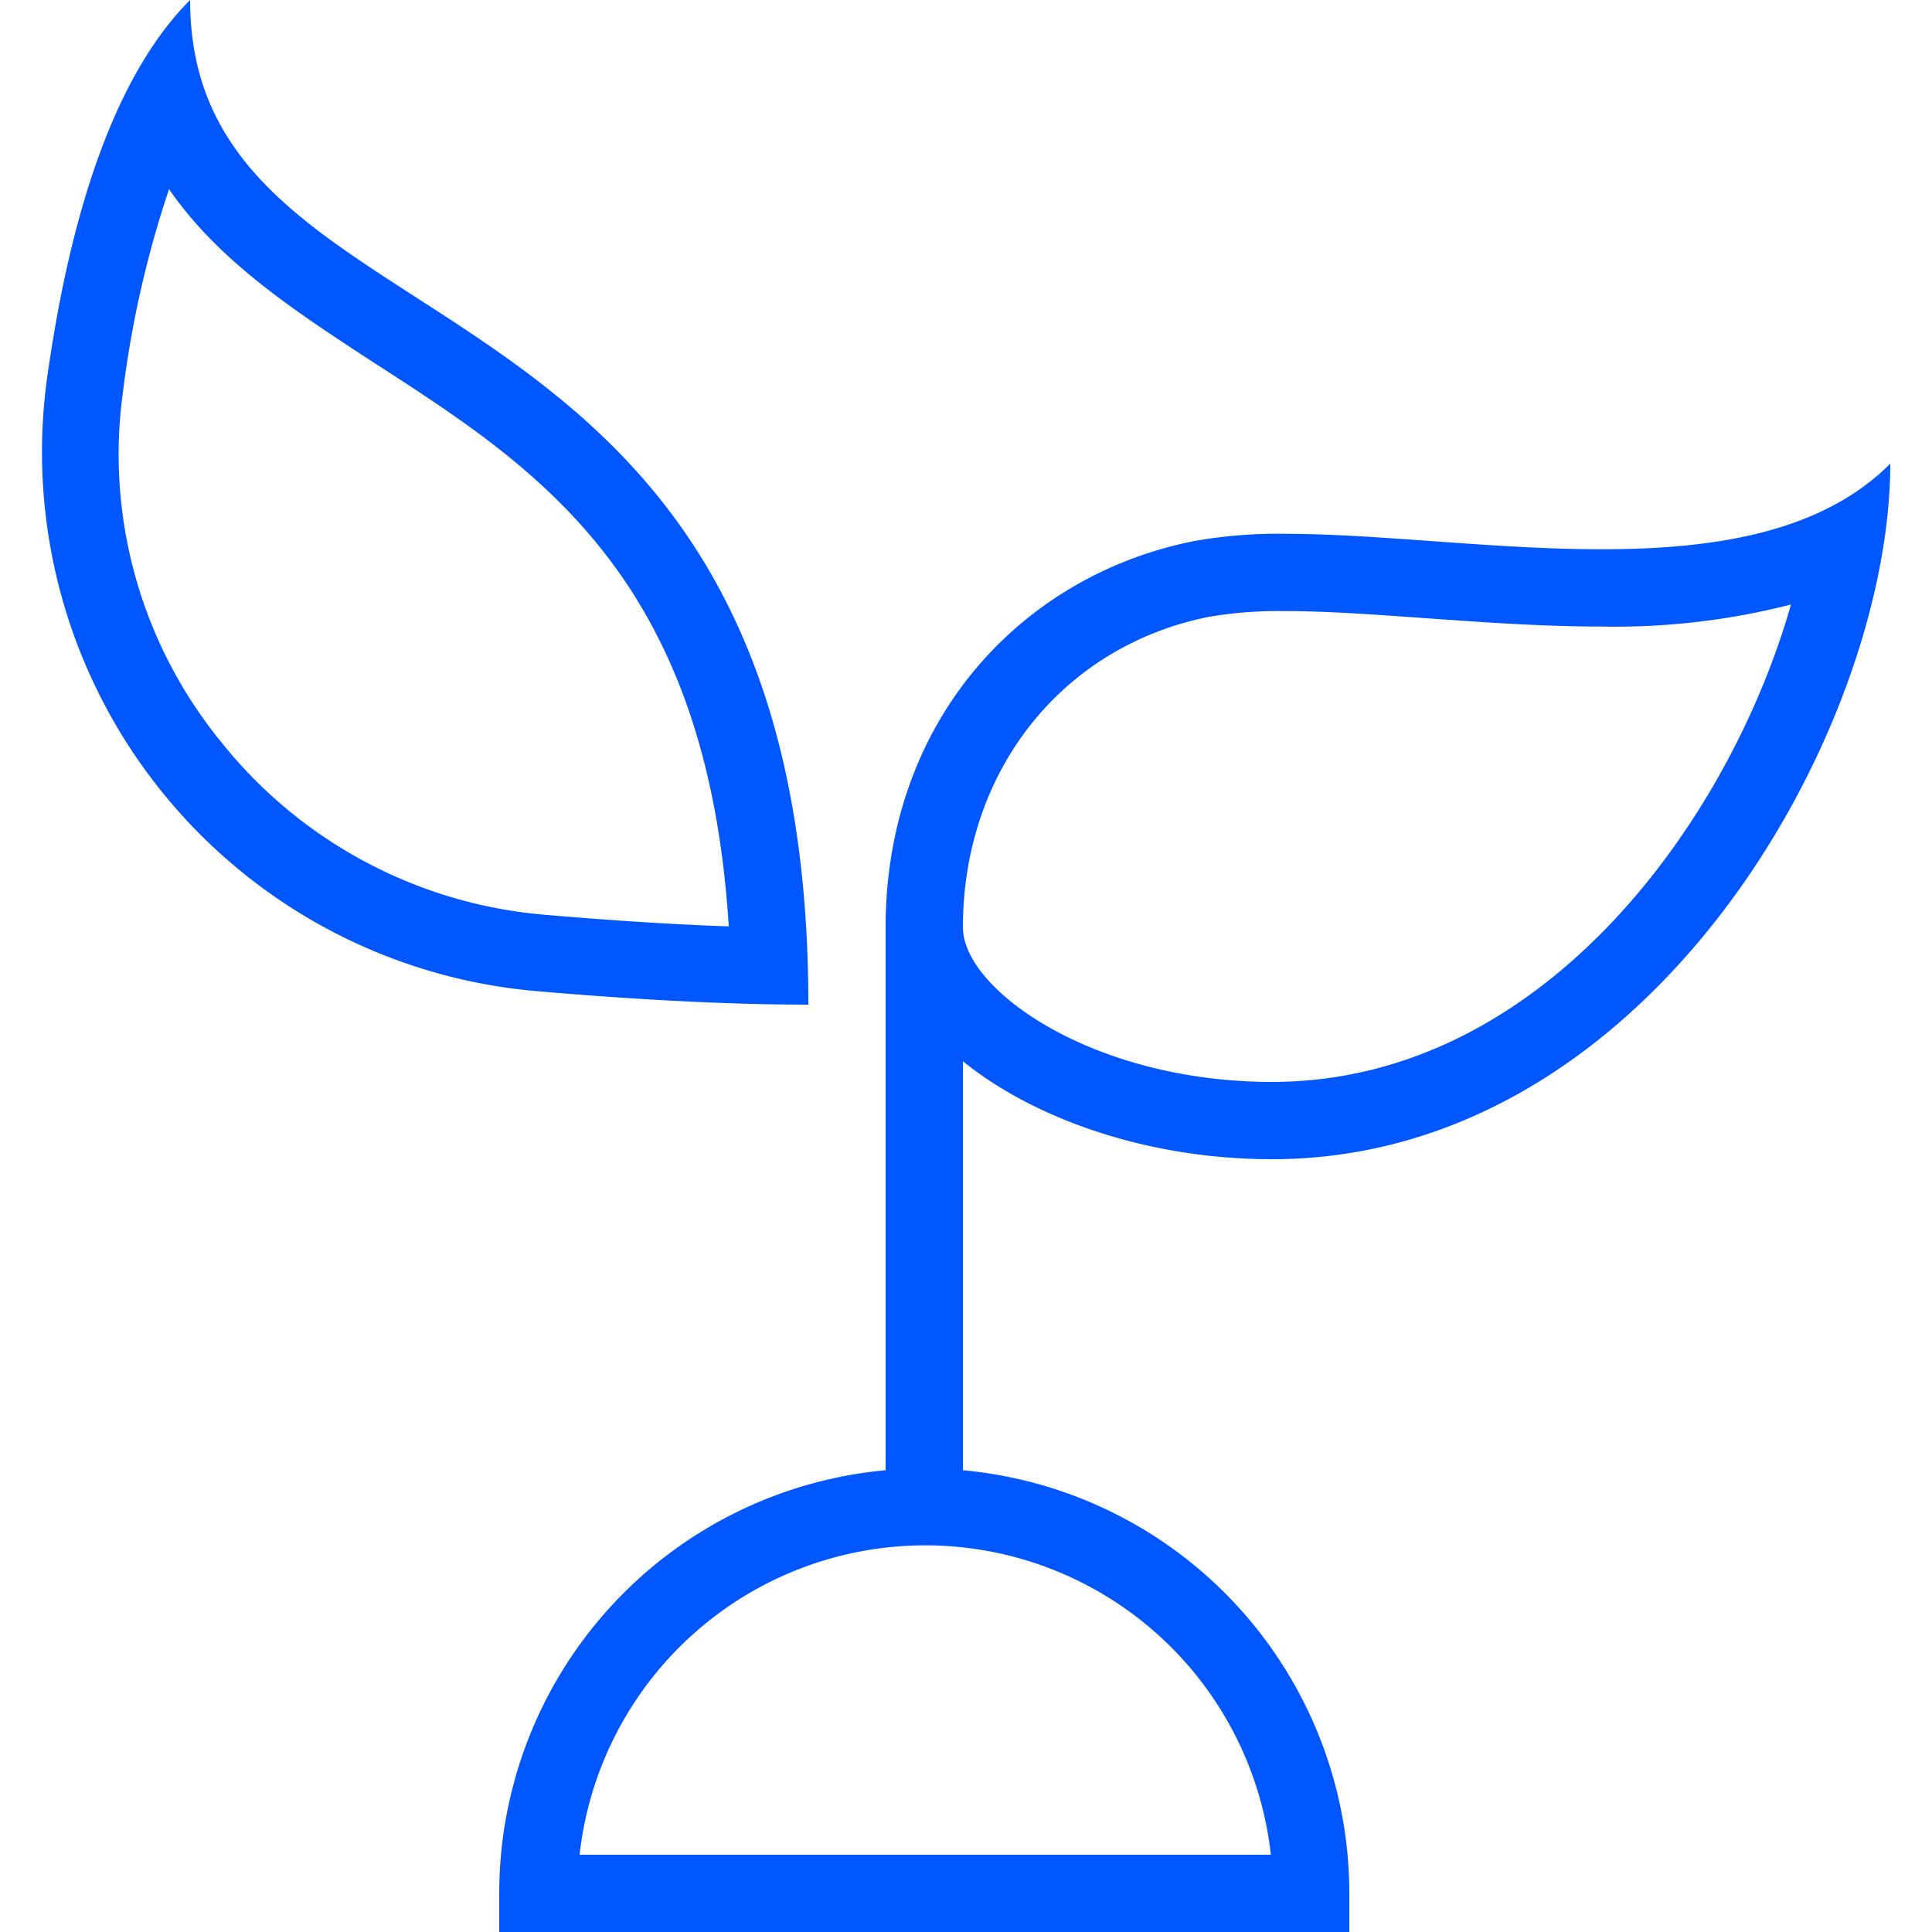
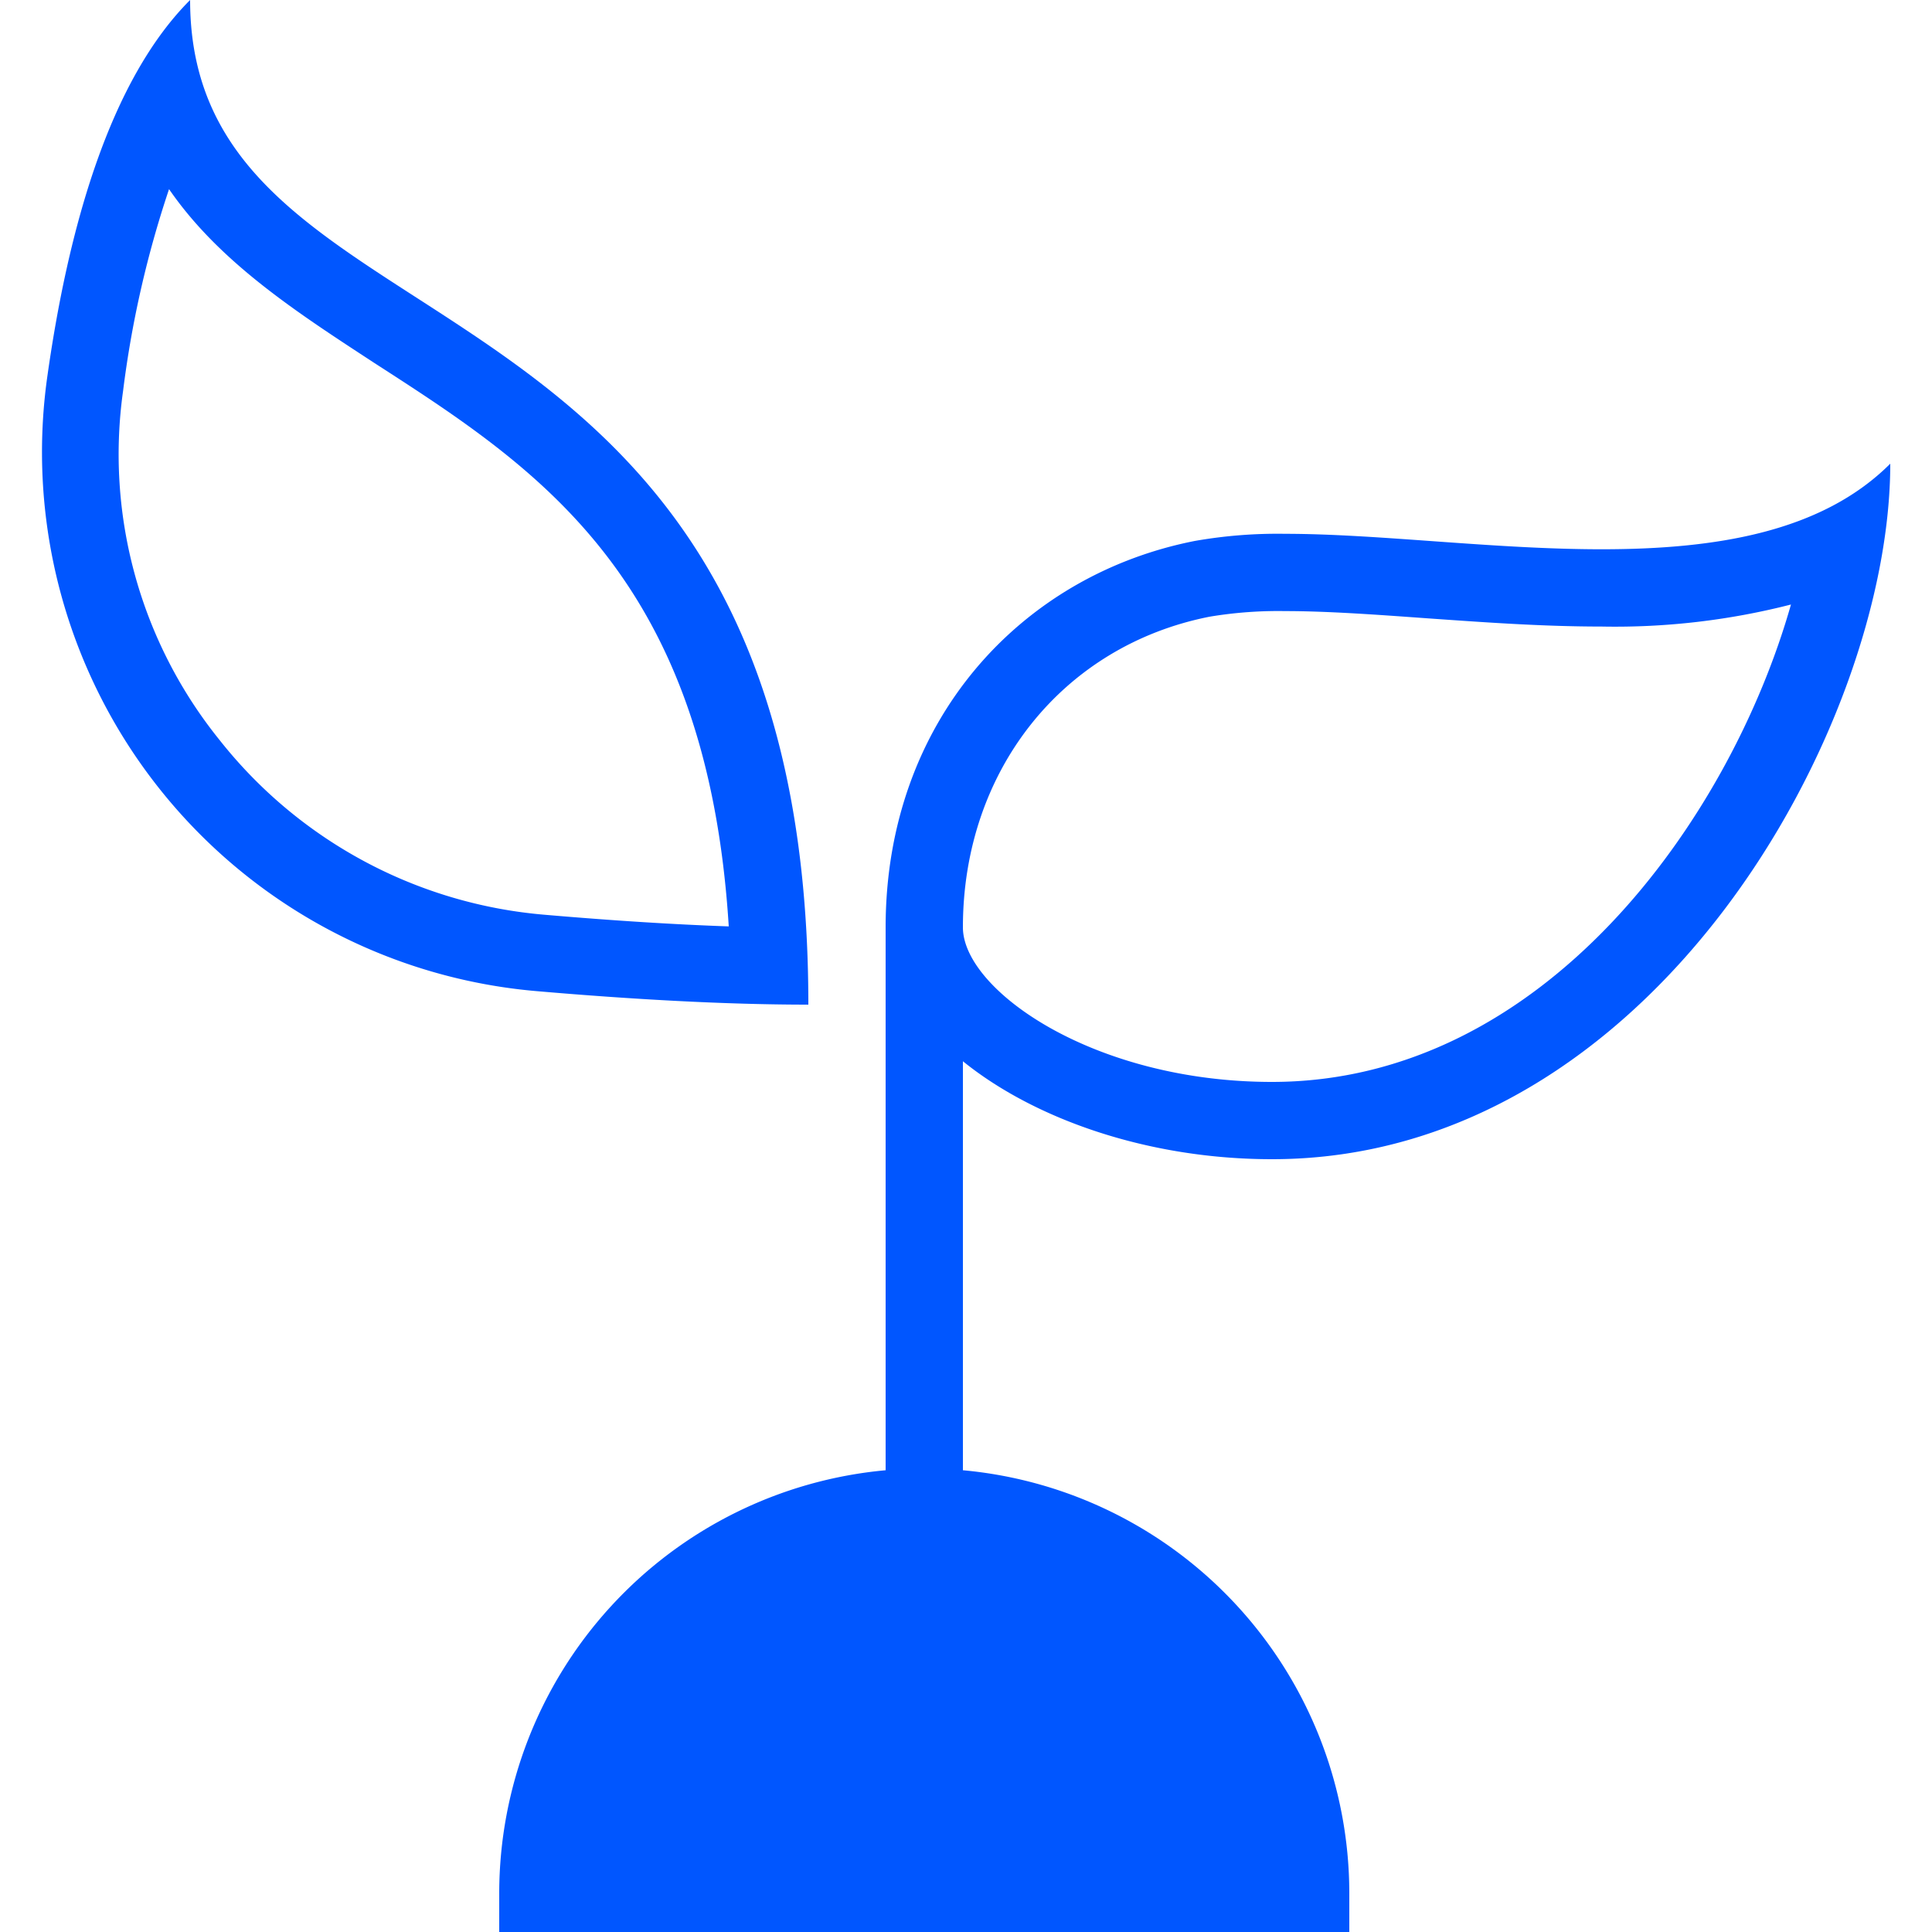
<svg xmlns="http://www.w3.org/2000/svg" id="Layer_1" data-name="Layer 1" viewBox="0 0 100 100">
  <defs>
    <style>.cls-1{fill:#0056ff;}</style>
  </defs>
-   <path class="cls-1" d="M65.84,60c19.67,0,32-22.33,32-36-3.56,3.56-9.07,4.43-14.94,4.43-5.61,0-11.55-.8-16.39-.8a24.7,24.7,0,0,0-4.67.37c-9,1.77-16,9.33-16,20V76.1a22,22,0,0,0-20,21.9v2h44V98a22,22,0,0,0-20-21.9V54.93C53.55,57.93,59.43,60,65.84,60ZM62.61,31.92a21.56,21.56,0,0,1,3.9-.29c2.19,0,4.68.18,7.31.37,3,.21,6,.43,9.08.43a36.67,36.67,0,0,0,9.8-1.14C89.53,42.44,79.89,56,65.84,56c-9.28,0-16-4.78-16-8C49.84,39.89,55,33.42,62.61,31.92ZM65.73,96H30a18,18,0,0,1,35.78,0ZM41.84,52c0-39.83-32-32.83-32-52C5.7,4.14,3.52,11.75,2.42,19.7A28,28,0,0,0,27.88,51.31C32.66,51.72,37.51,52,41.84,52ZM11.37,38.31a23.54,23.54,0,0,1-5-18.07A53.58,53.58,0,0,1,8.75,9.79c2.62,3.81,6.67,6.41,10.63,9,8.47,5.46,17.21,11.09,18.34,29.16-2.86-.1-6-.3-9.5-.6A24,24,0,0,1,11.37,38.31Z" />
+   <path class="cls-1" d="M65.84,60c19.67,0,32-22.33,32-36-3.56,3.56-9.07,4.43-14.94,4.43-5.61,0-11.55-.8-16.39-.8a24.7,24.7,0,0,0-4.67.37c-9,1.77-16,9.33-16,20V76.1a22,22,0,0,0-20,21.9v2h44V98a22,22,0,0,0-20-21.9V54.93C53.55,57.93,59.43,60,65.84,60ZM62.61,31.92a21.56,21.56,0,0,1,3.9-.29c2.19,0,4.68.18,7.31.37,3,.21,6,.43,9.08.43a36.67,36.67,0,0,0,9.8-1.14C89.53,42.44,79.89,56,65.84,56c-9.28,0-16-4.78-16-8C49.84,39.89,55,33.42,62.61,31.92ZM65.73,96H30ZM41.84,52c0-39.83-32-32.83-32-52C5.7,4.14,3.52,11.75,2.42,19.7A28,28,0,0,0,27.88,51.31C32.66,51.72,37.51,52,41.84,52ZM11.37,38.31a23.54,23.54,0,0,1-5-18.07A53.58,53.58,0,0,1,8.75,9.79c2.62,3.81,6.67,6.41,10.63,9,8.47,5.46,17.21,11.09,18.34,29.16-2.86-.1-6-.3-9.5-.6A24,24,0,0,1,11.37,38.31Z" />
</svg>